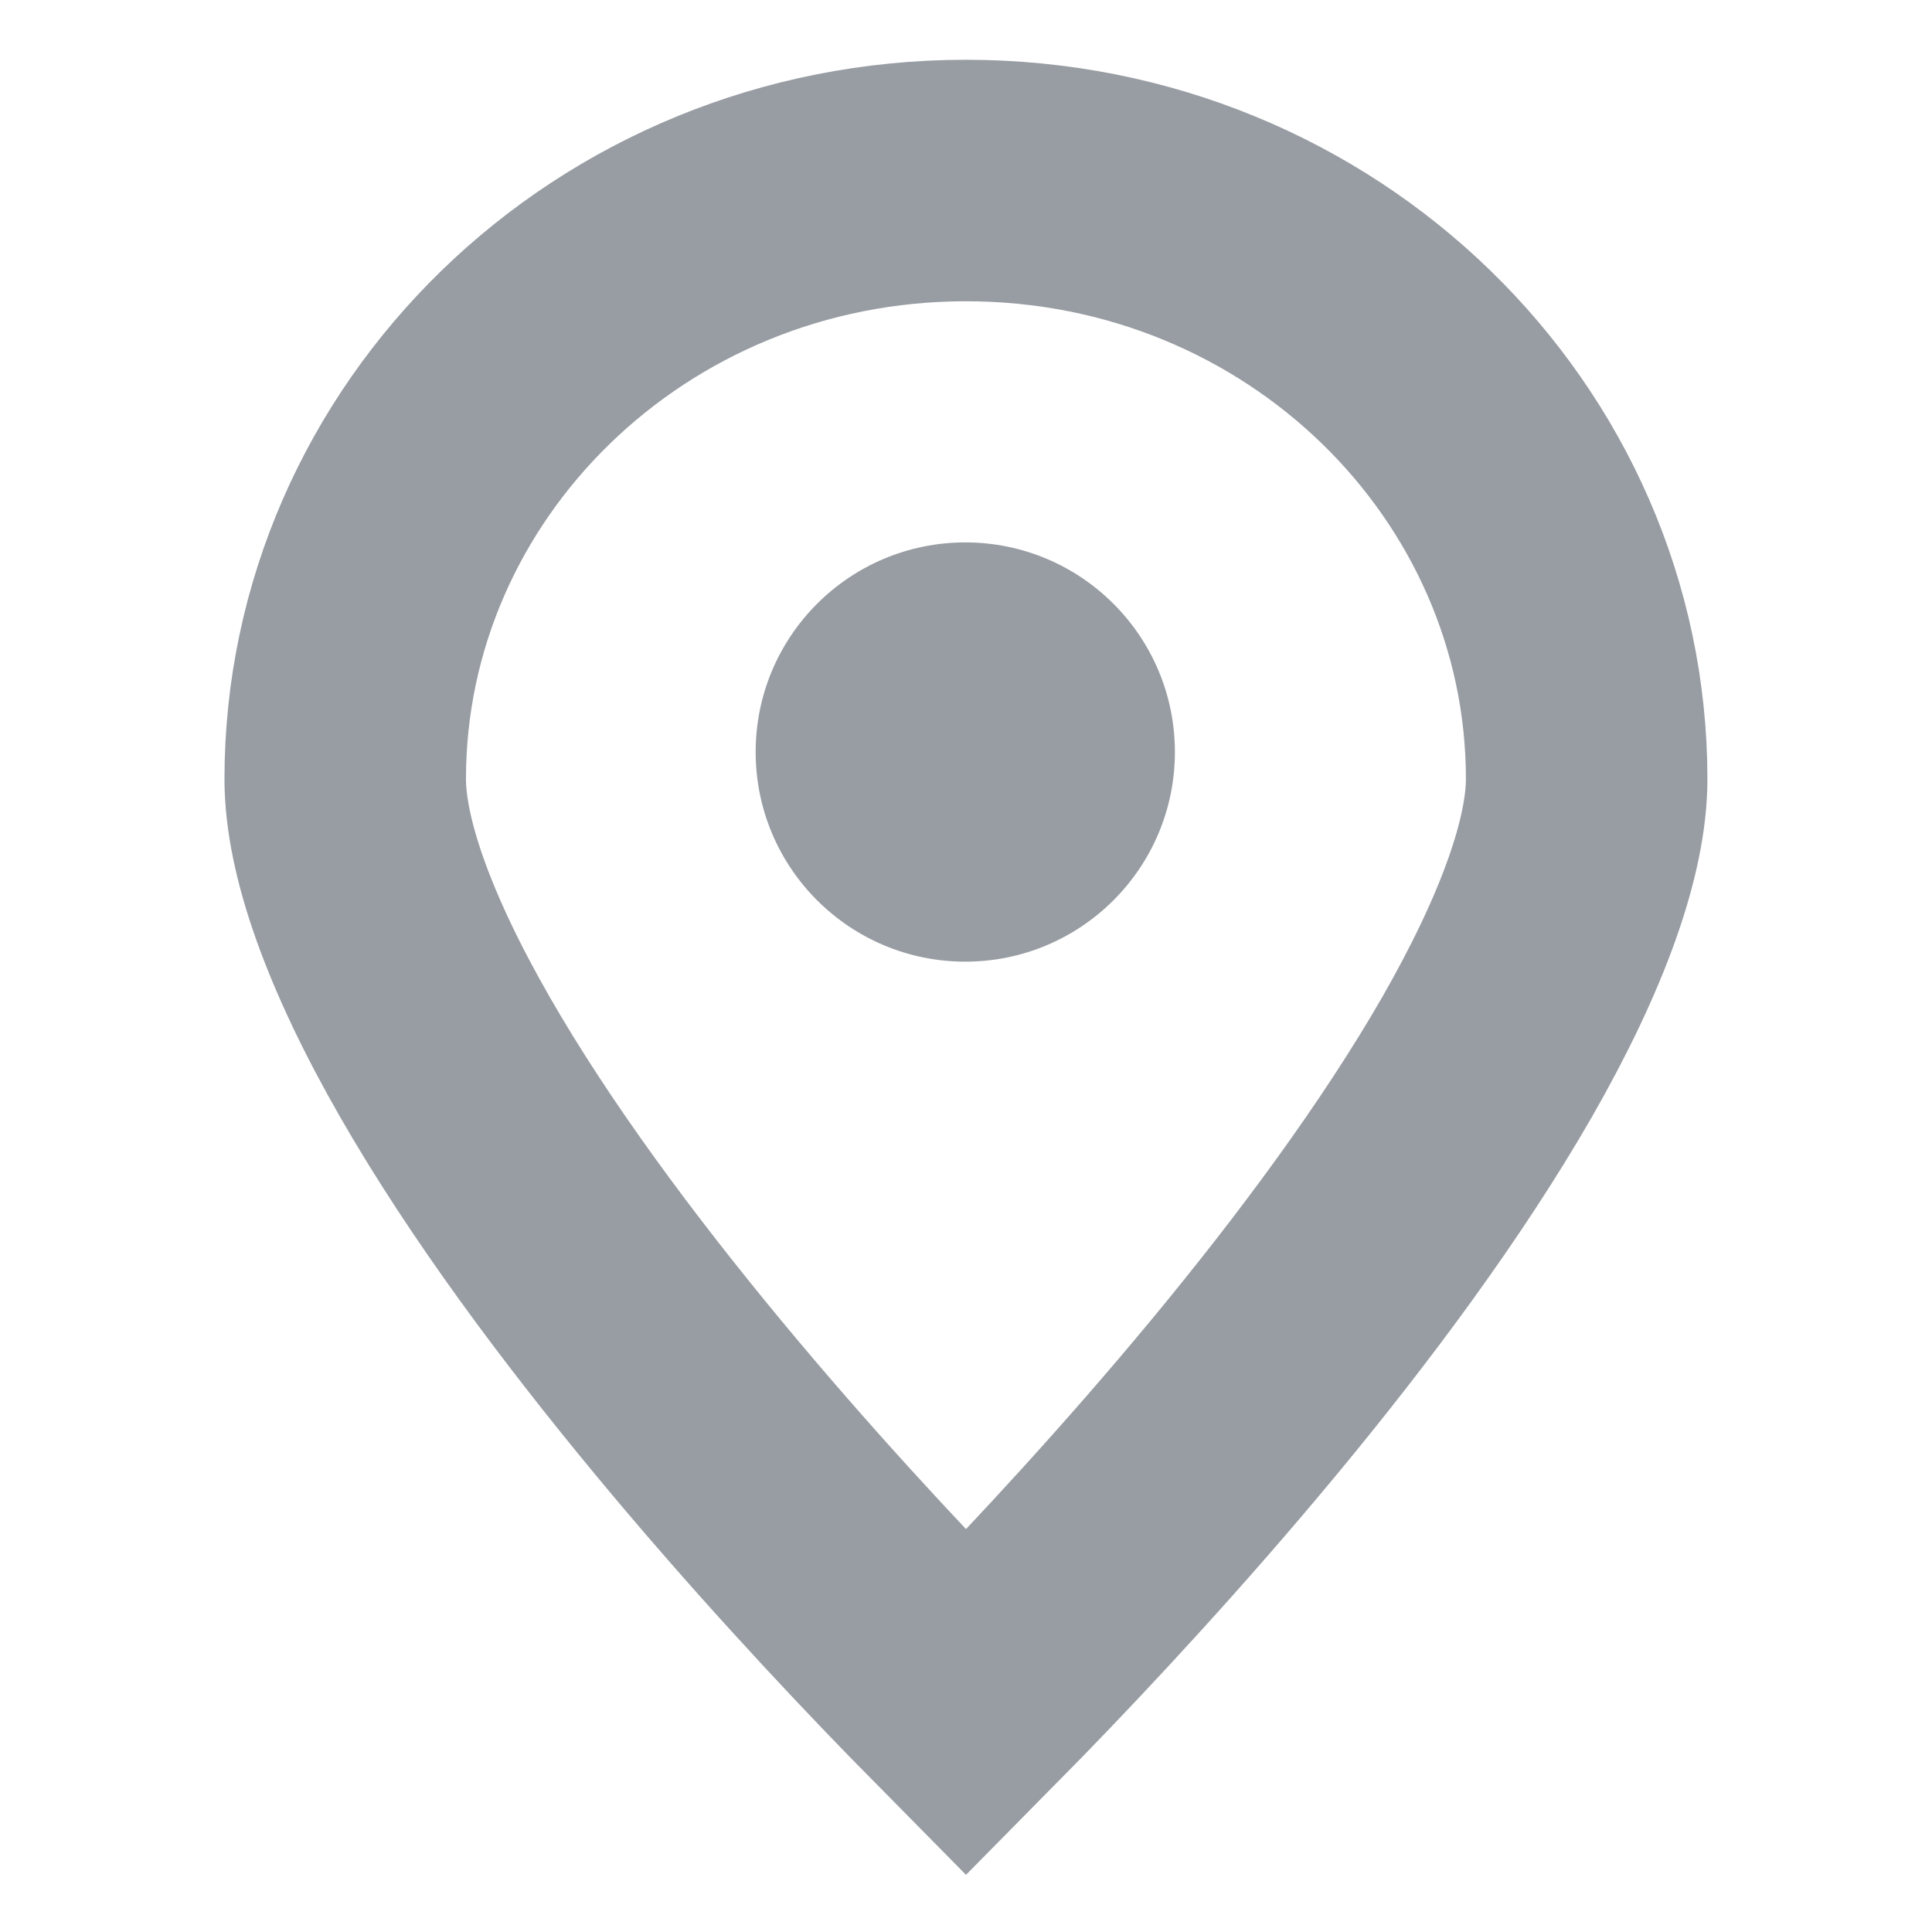
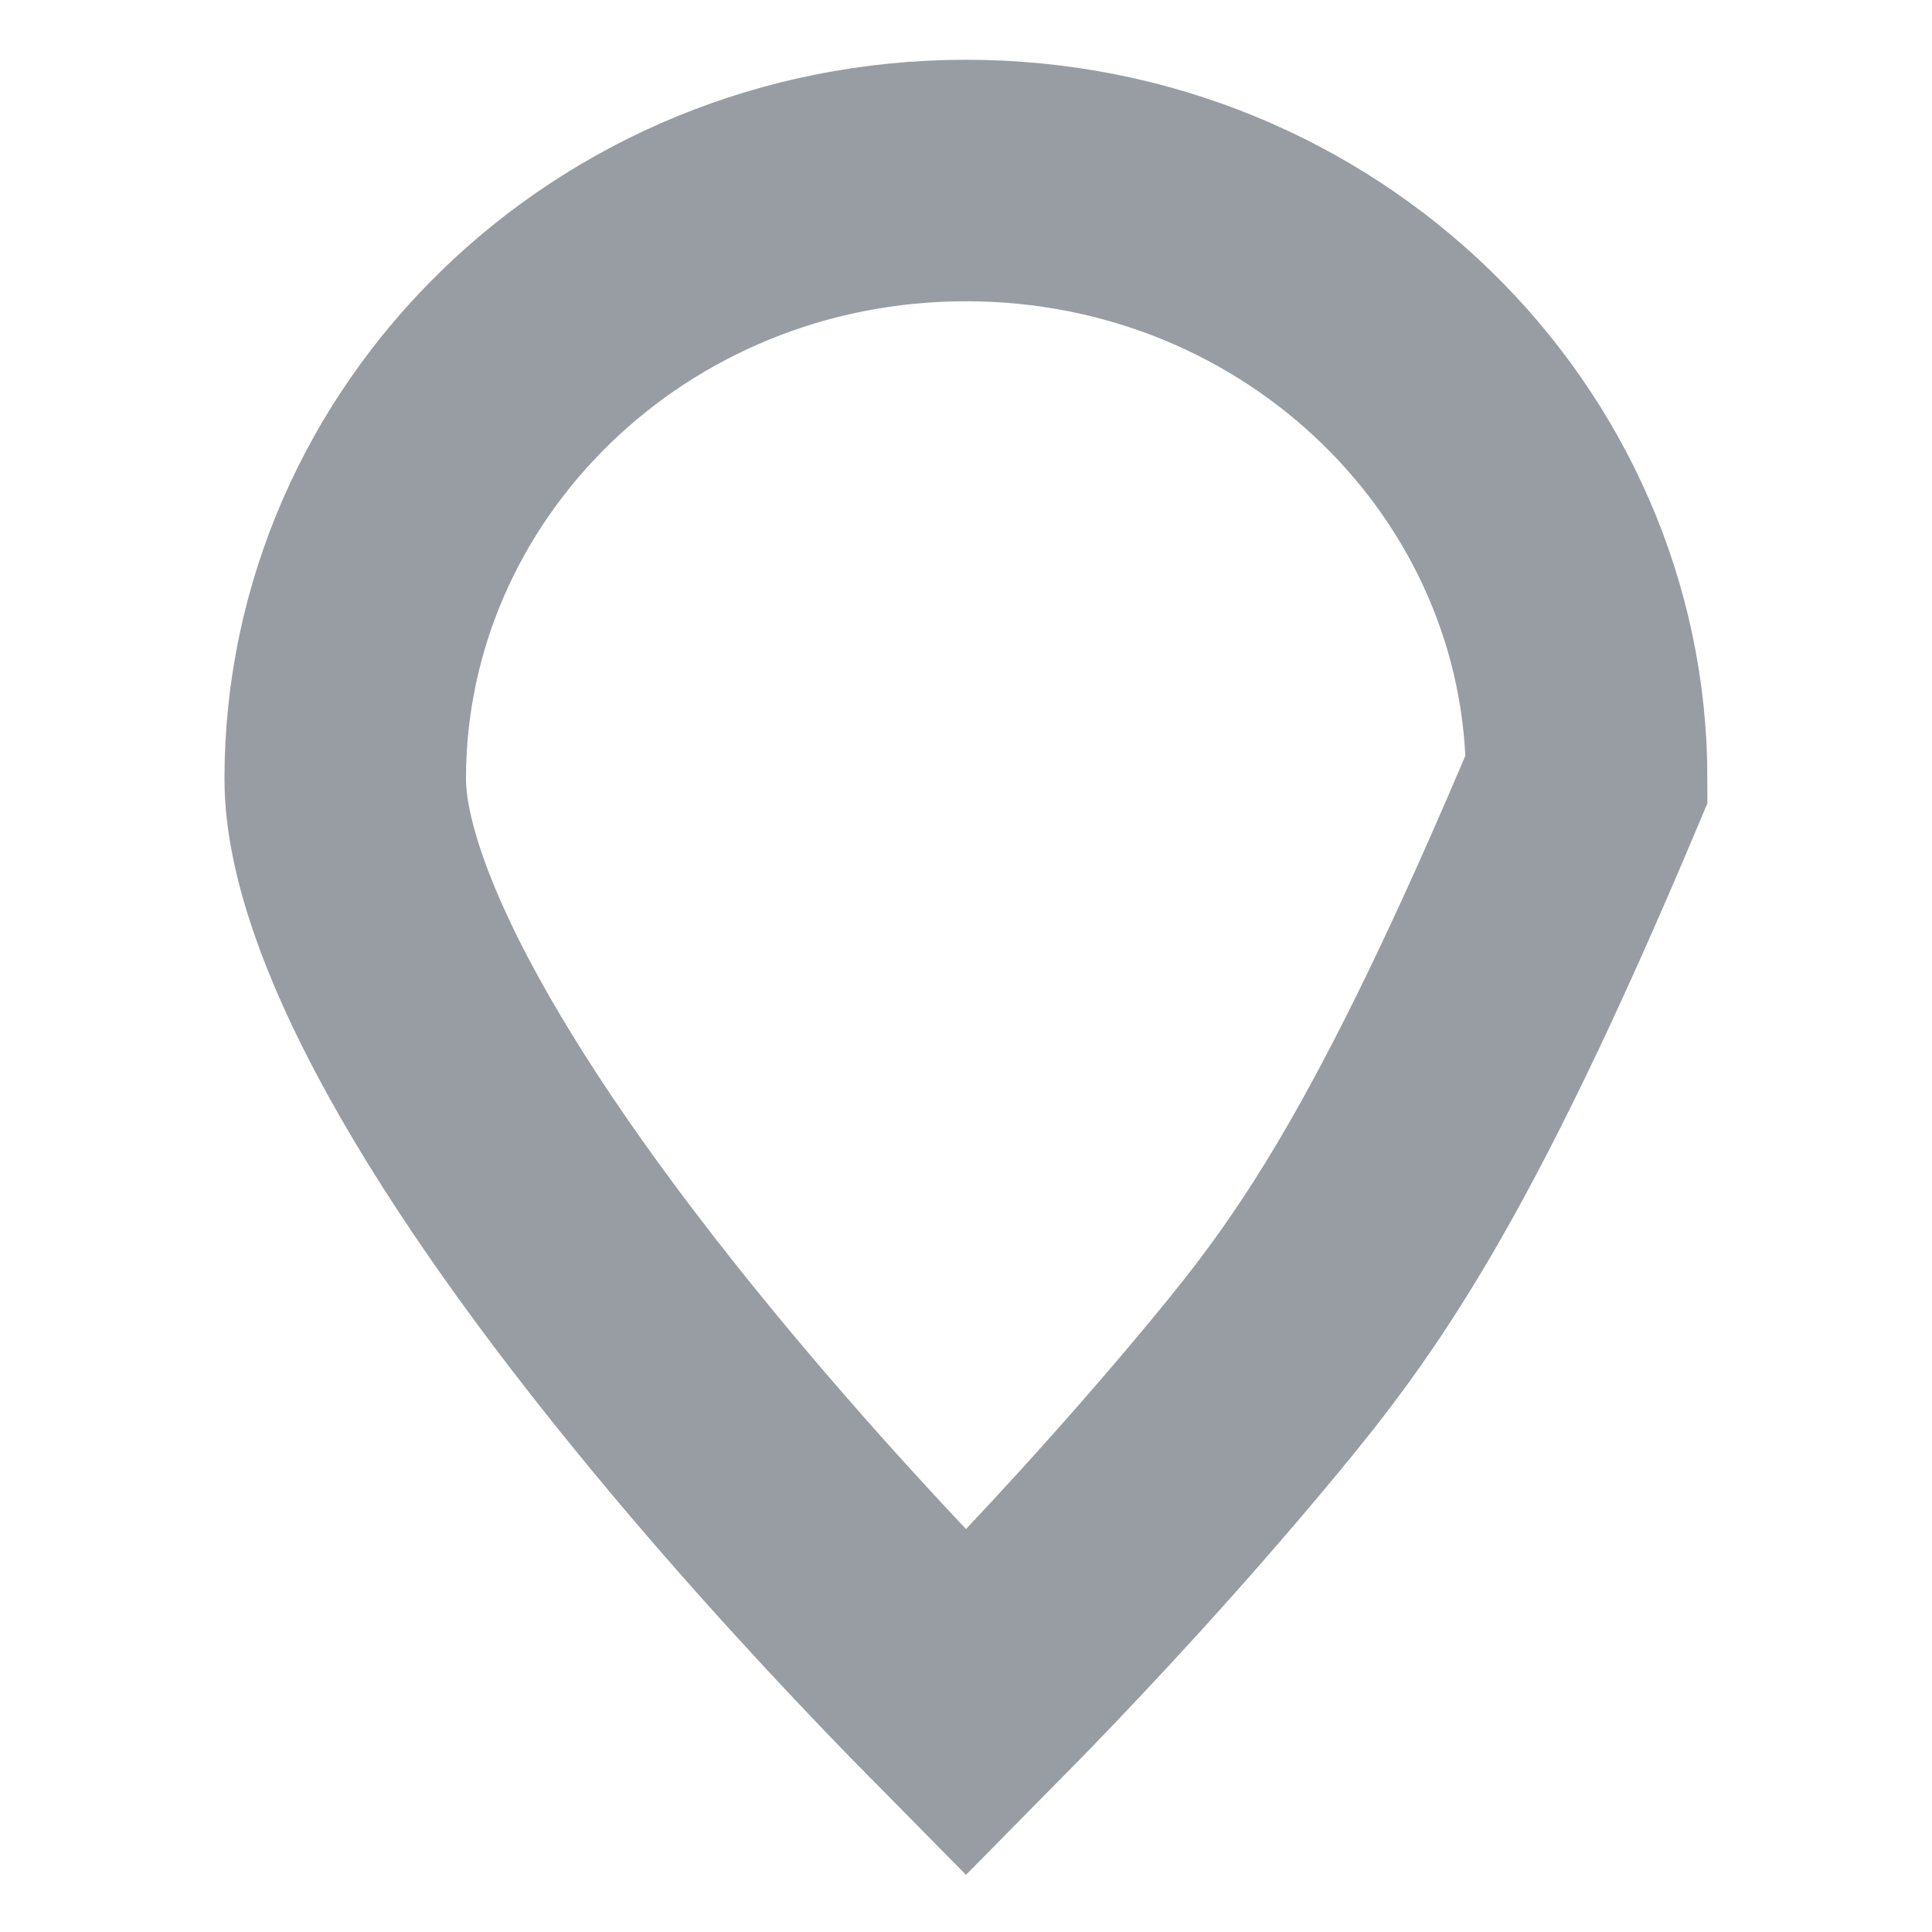
<svg xmlns="http://www.w3.org/2000/svg" width="16" height="16" viewBox="0 0 16 16" fill="none">
-   <path d="M13.14 6.451C13.14 7.005 12.866 7.793 12.314 8.756C11.777 9.69 11.049 10.67 10.3 11.574C9.554 12.474 8.806 13.277 8.243 13.856C8.157 13.944 8.076 14.026 8 14.103C7.924 14.026 7.843 13.944 7.757 13.856C7.194 13.277 6.445 12.474 5.7 11.574C4.951 10.67 4.222 9.69 3.686 8.756C3.133 7.793 2.859 7.005 2.859 6.451C2.859 3.743 5.132 1.495 8 1.495C10.868 1.495 13.14 3.743 13.14 6.451Z" stroke="#989DA3" stroke-width="2" />
-   <circle cx="7.994" cy="6.228" r="1.736" fill="#989DA3" />
+   <path d="M13.14 6.451C11.777 9.69 11.049 10.67 10.3 11.574C9.554 12.474 8.806 13.277 8.243 13.856C8.157 13.944 8.076 14.026 8 14.103C7.924 14.026 7.843 13.944 7.757 13.856C7.194 13.277 6.445 12.474 5.7 11.574C4.951 10.67 4.222 9.69 3.686 8.756C3.133 7.793 2.859 7.005 2.859 6.451C2.859 3.743 5.132 1.495 8 1.495C10.868 1.495 13.14 3.743 13.14 6.451Z" stroke="#989DA3" stroke-width="2" />
</svg>